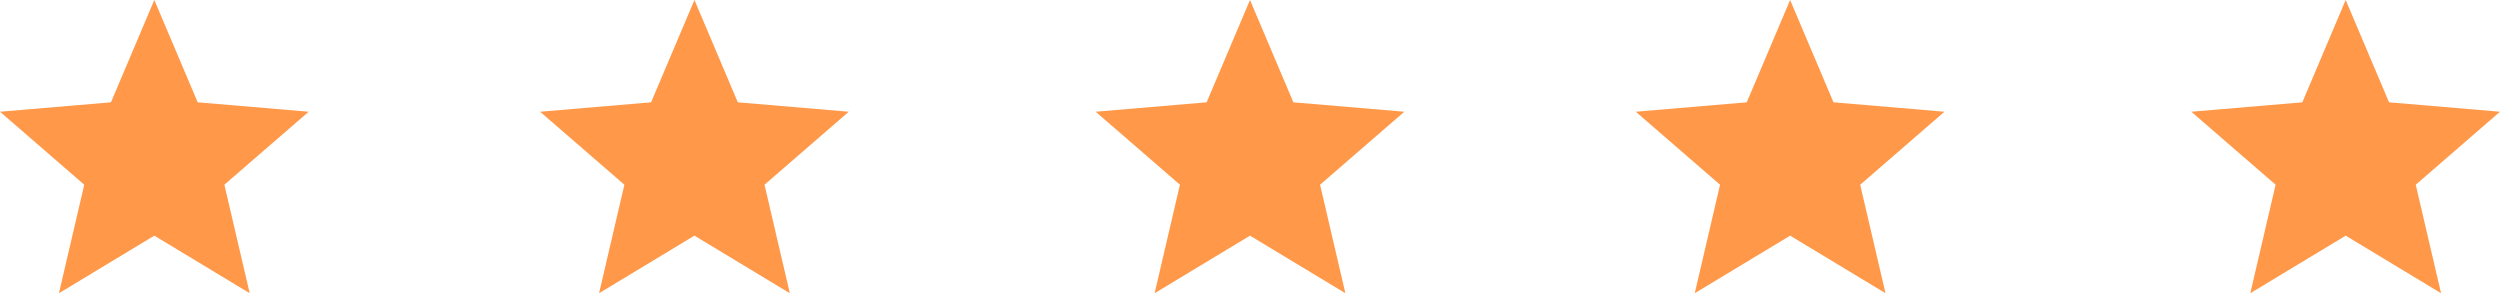
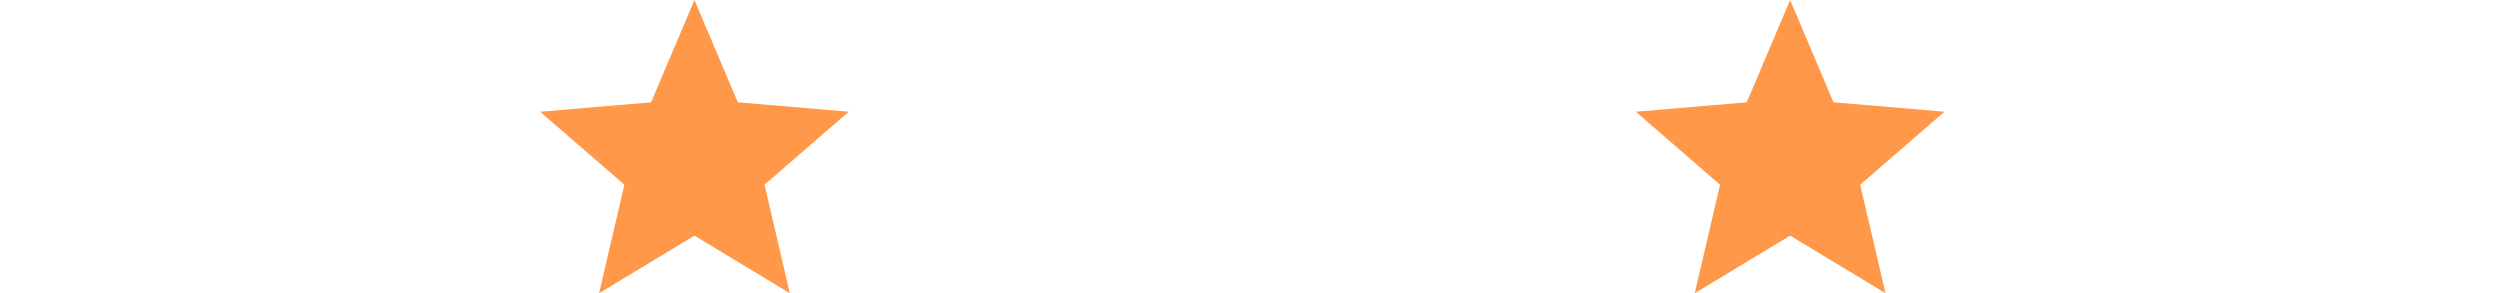
<svg xmlns="http://www.w3.org/2000/svg" width="162" height="19">
  <g fill="none" fill-rule="evenodd">
    <path d="M140-2h24v24h-24z" />
-     <path fill="#FF9848" fill-rule="nonzero" d="M152 15.27l6.18 3.73-1.64-7.03L162 7.24l-7.19-.61L152 0l-2.81 6.63-7.19.61 5.46 4.73-1.64 7.03z" />
    <path d="M140-2h24v24h-24zm-36 0h24v24h-24z" />
    <path fill="#FF9848" fill-rule="nonzero" d="M116 15.27l6.18 3.73-1.64-7.03L126 7.24l-7.19-.61L116 0l-2.81 6.63-7.19.61 5.46 4.73-1.64 7.03z" />
-     <path d="M104-2h24v24h-24zM69-2h24v24H69z" />
-     <path fill="#FF9848" fill-rule="nonzero" d="M81 15.27L87.18 19l-1.64-7.03L91 7.24l-7.19-.61L81 0l-2.81 6.63-7.19.61 5.46 4.73L74.82 19z" />
    <path d="M69-2h24v24H69zM33-2h24v24H33z" />
    <path fill="#FF9848" fill-rule="nonzero" d="M45 15.27L51.18 19l-1.64-7.03L55 7.24l-7.19-.61L45 0l-2.81 6.63-7.19.61 5.46 4.73L38.82 19z" />
    <path d="M33-2h24v24H33zM-2-2h24v24H-2z" />
-     <path fill="#FF9848" fill-rule="nonzero" d="M10 15.27L16.18 19l-1.64-7.03L20 7.24l-7.19-.61L10 0 7.19 6.63 0 7.24l5.46 4.73L3.82 19z" />
    <path d="M-2-2h24v24H-2z" />
  </g>
</svg>